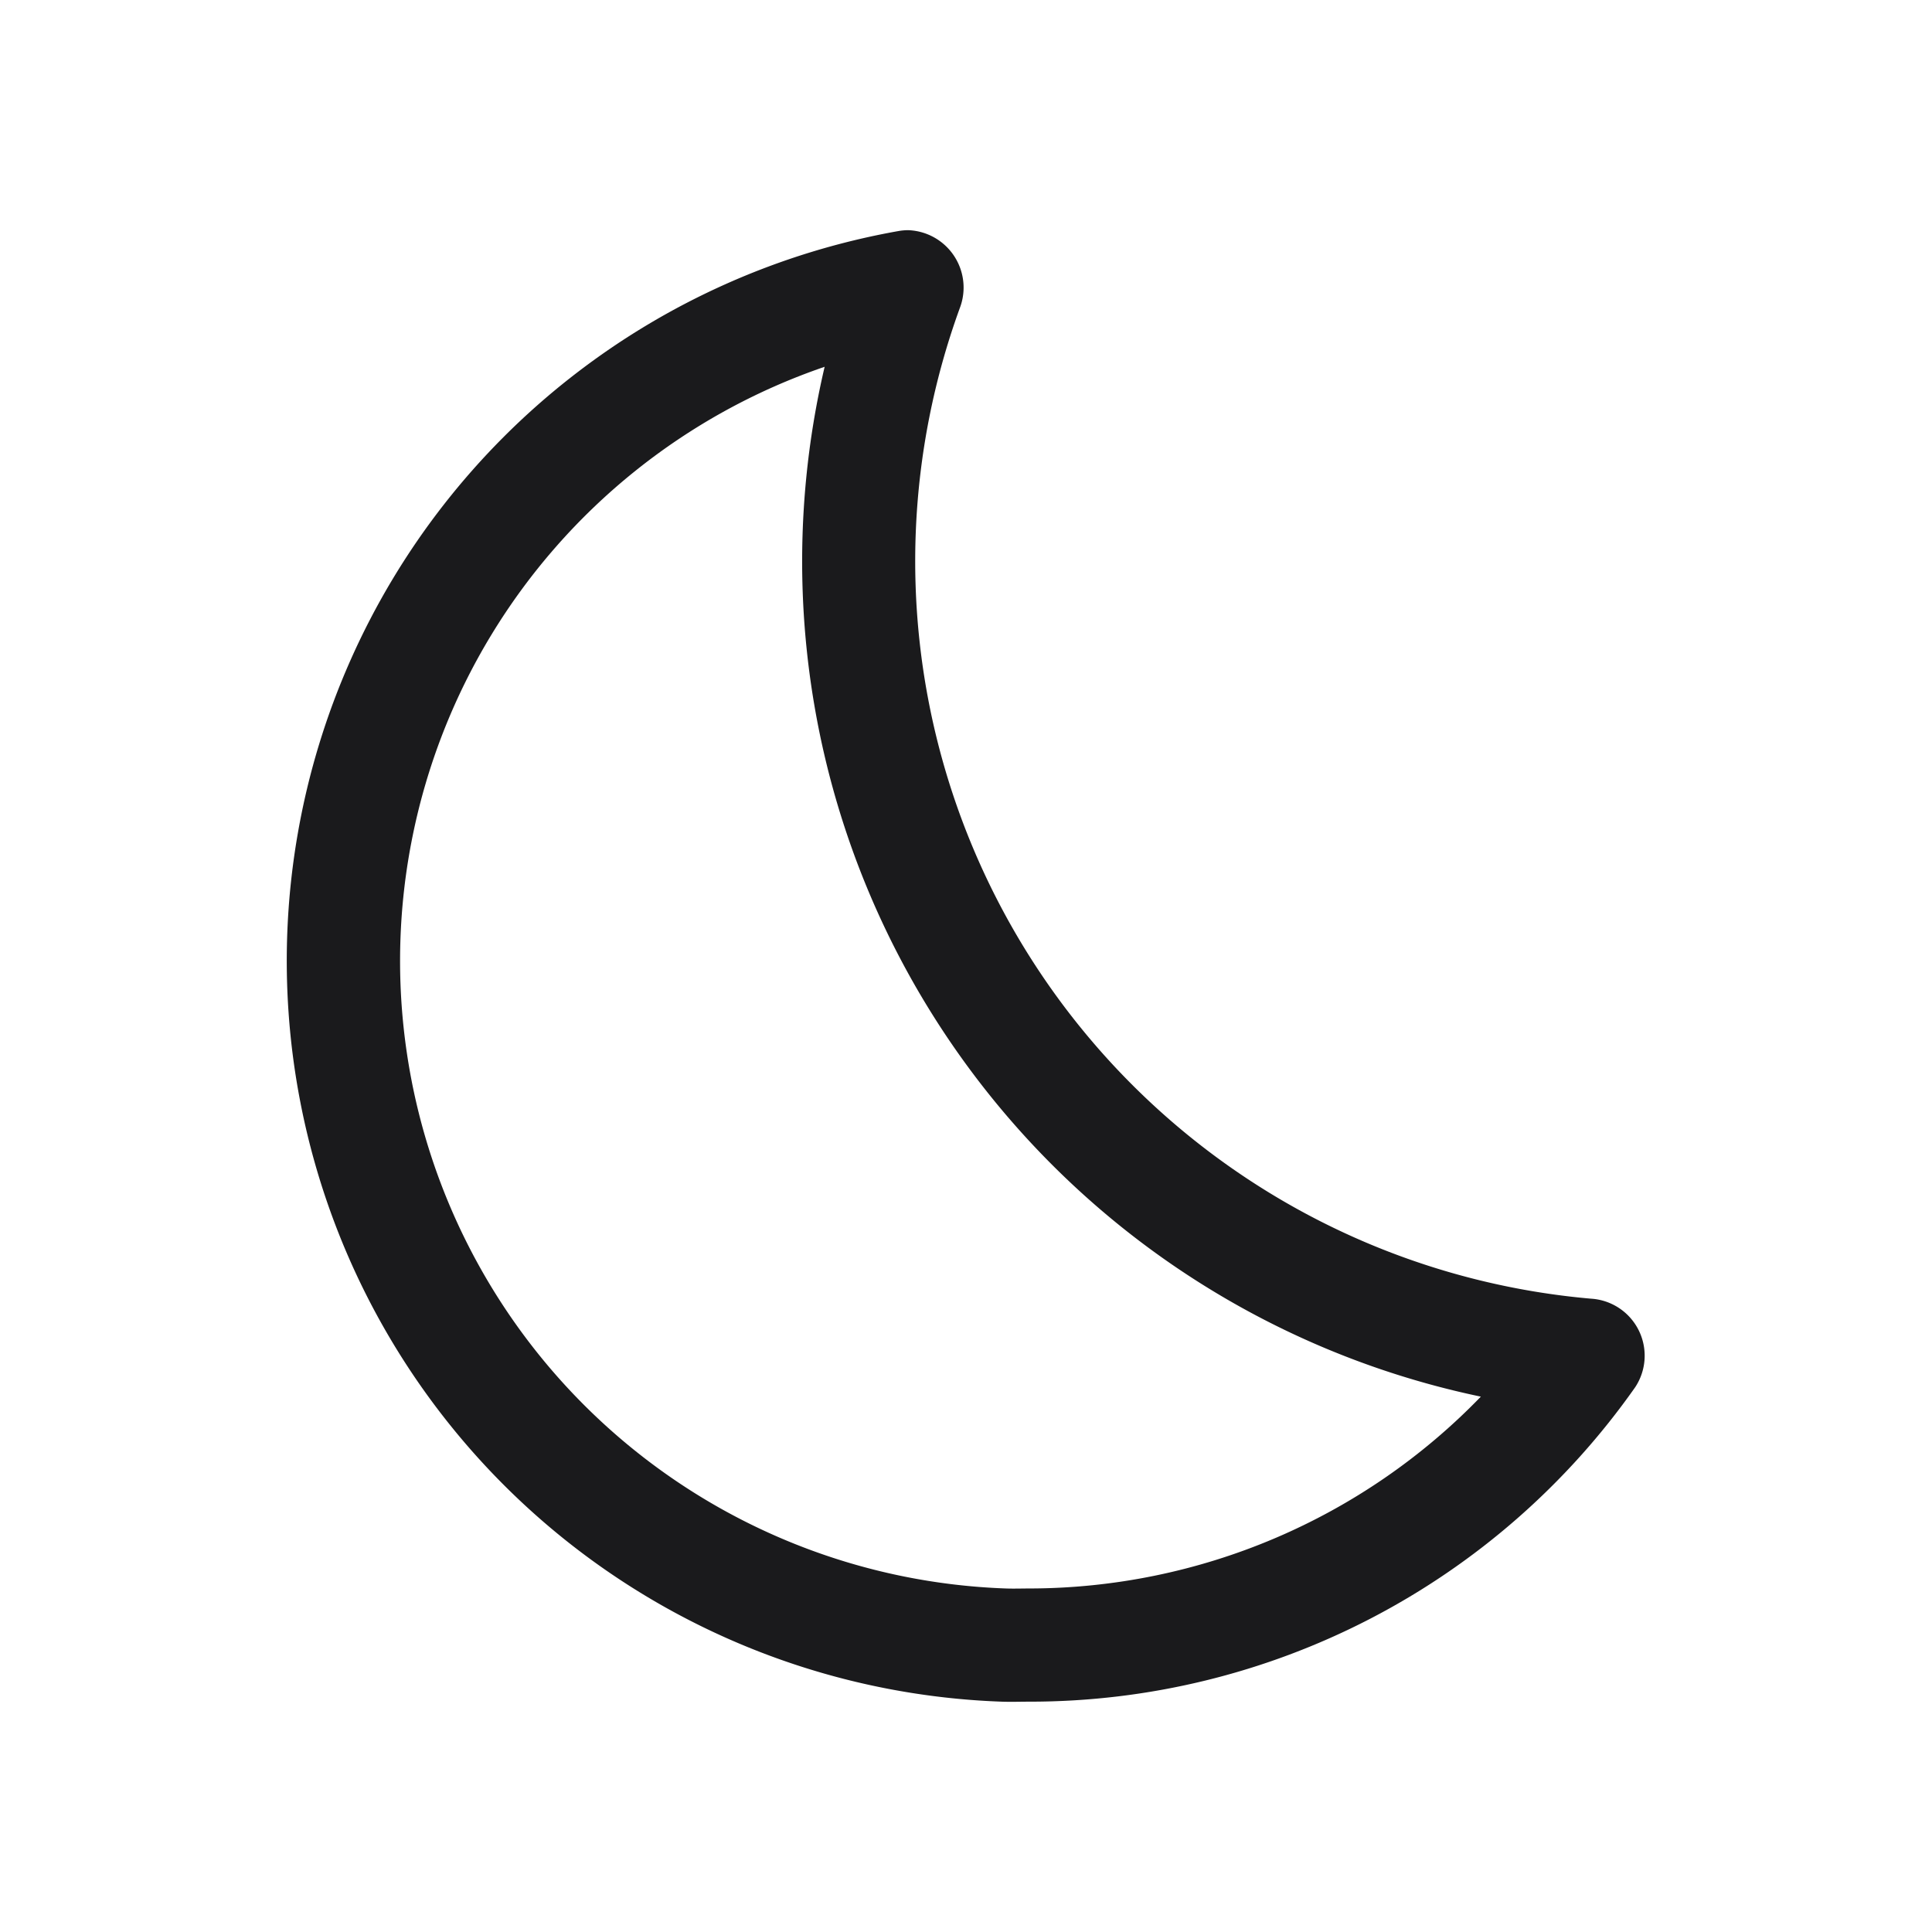
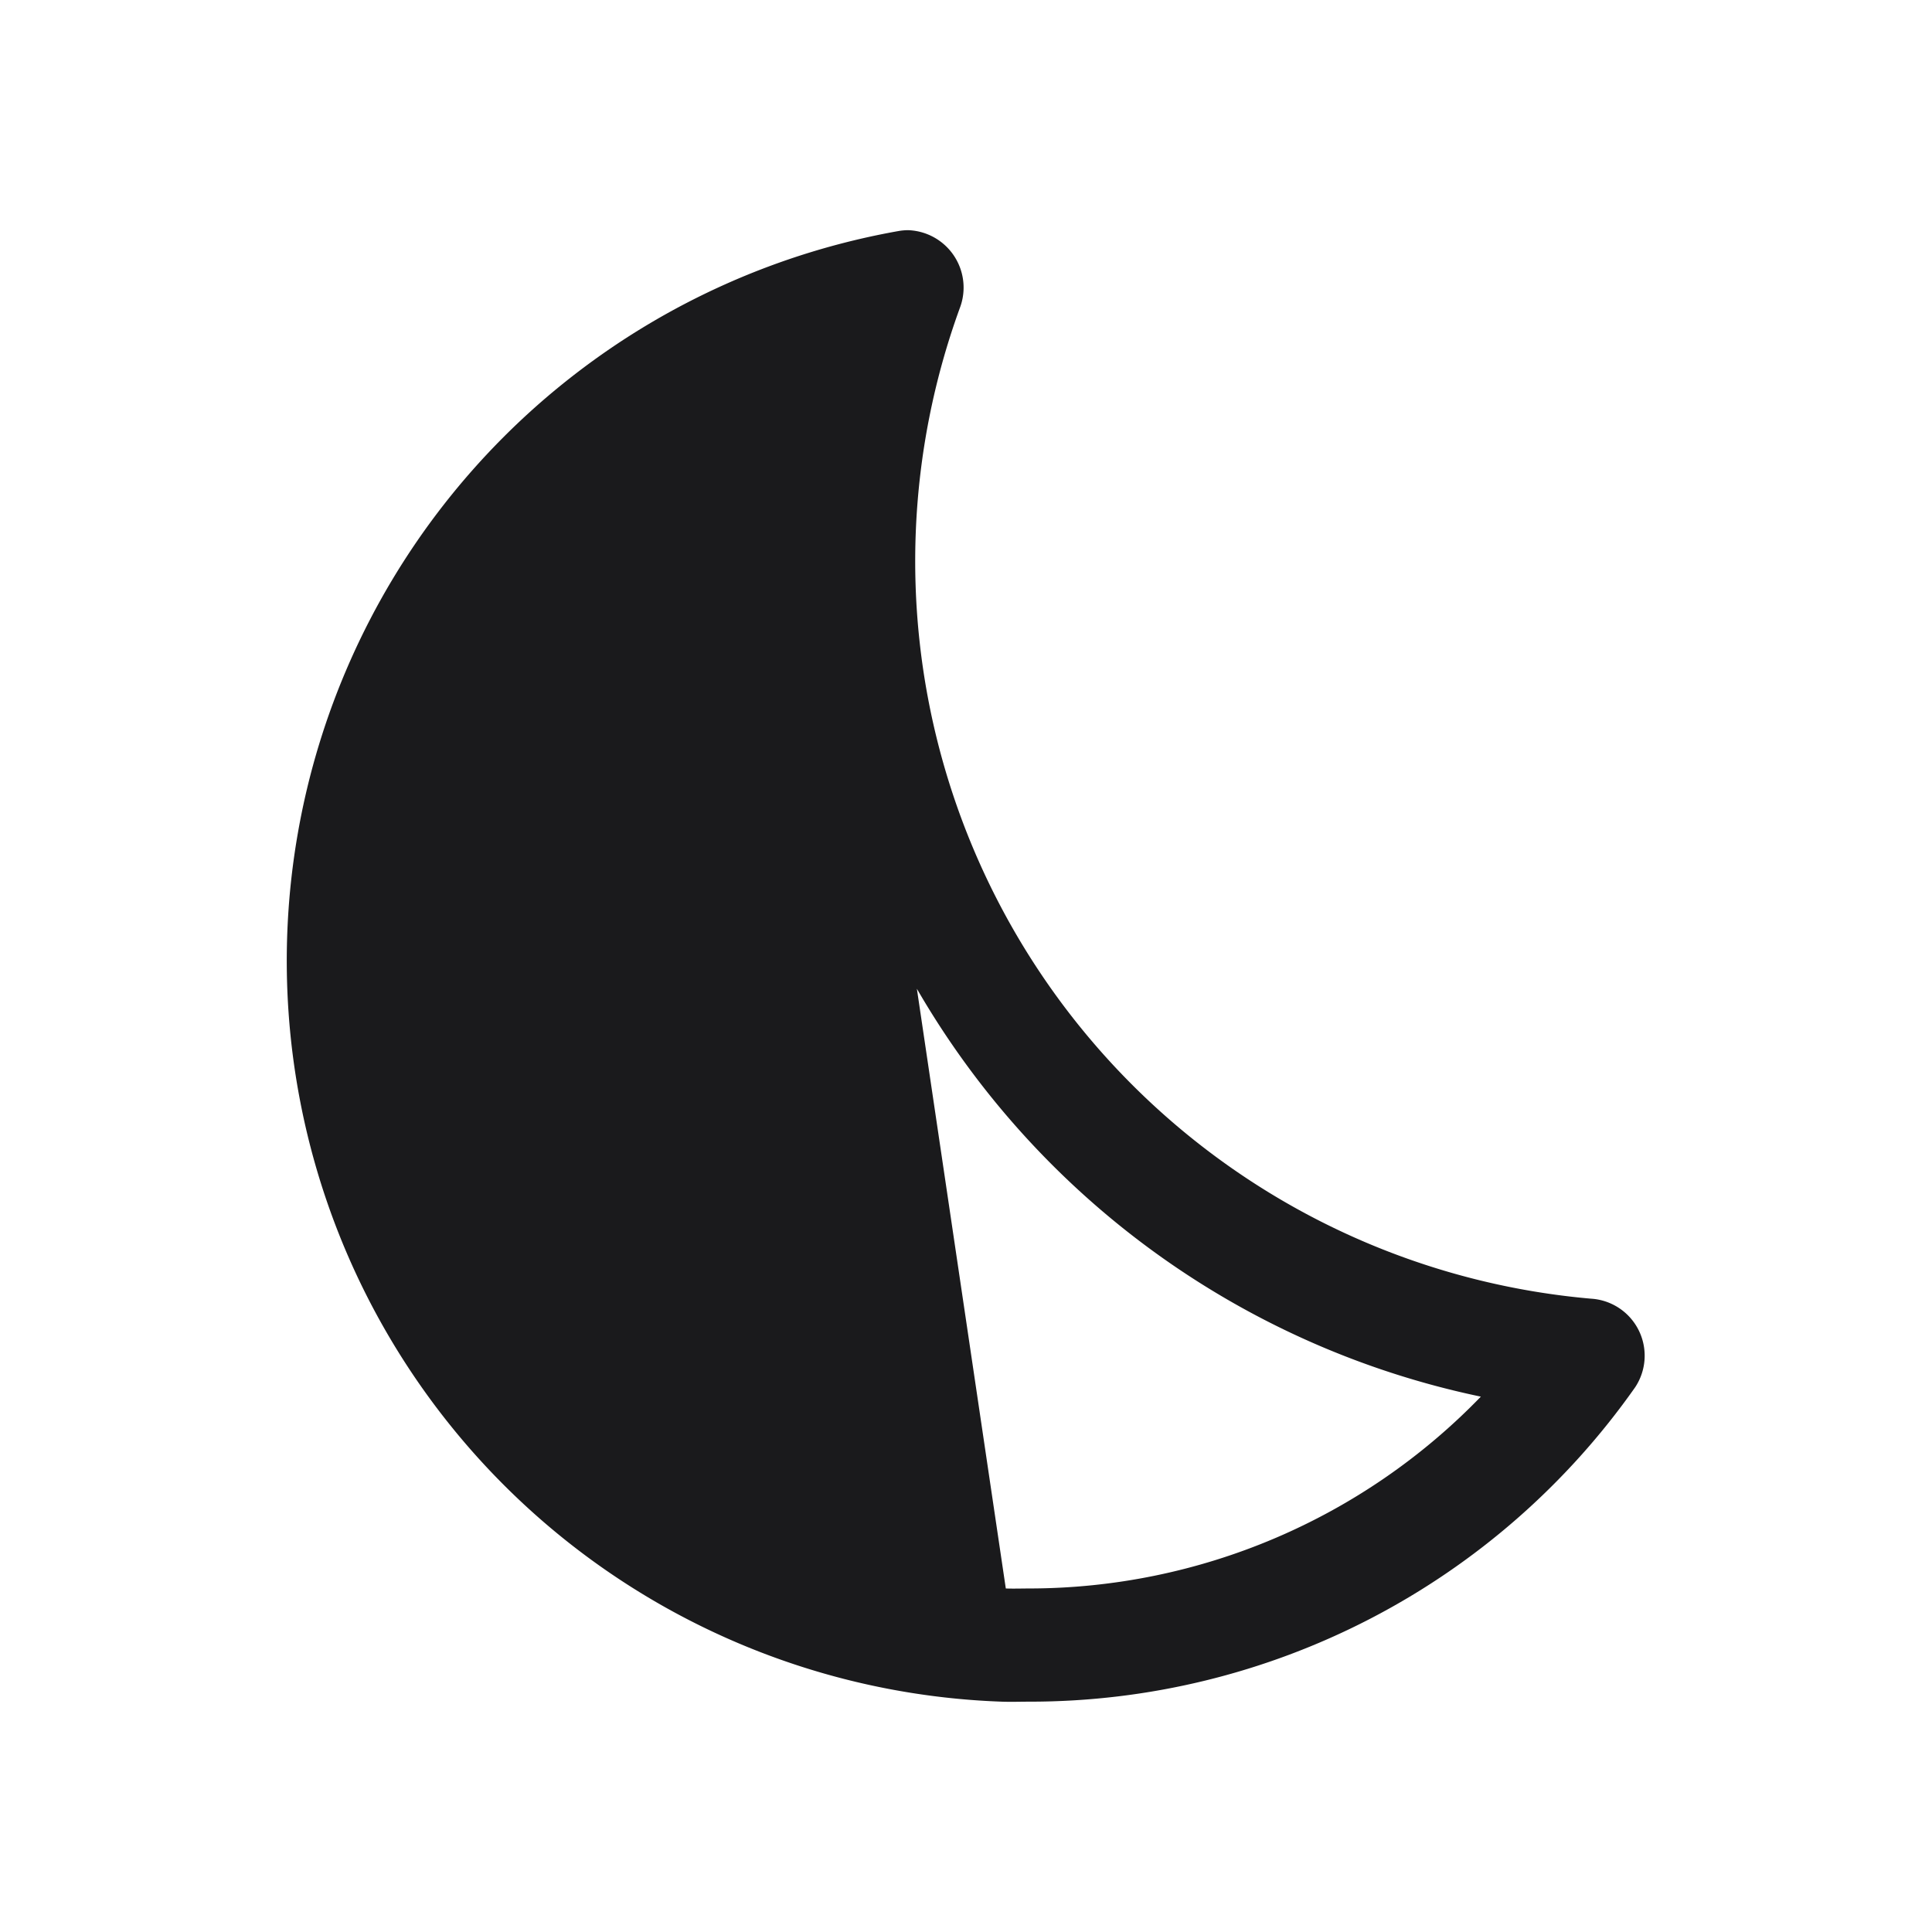
<svg xmlns="http://www.w3.org/2000/svg" width="512" height="512" fill="none">
  <style>
    path {
      fill: #1a1a1c;
    }

    @media (prefers-color-scheme: dark) {
      path {
        fill: #ffffff;
      }
    }
  </style>
-   <path d="M218.538 97.204A226.131 226.131 0 0 0 392.44 370.123a166.697 166.697 0 0 1-119.623 50.839c-2.078 0-4.173.077-6.267 0a166.417 166.417 0 0 1-48.012-323.758ZM240.7 61c-.878.001-1.754.08-2.619.234A196.436 196.436 0 0 0 76.479 268.406 196.438 196.438 0 0 0 265.45 450.959c2.462.09 4.923 0 7.364 0a196.081 196.081 0 0 0 160.53-83.334 15.147 15.147 0 0 0 .909-15.129 15.146 15.146 0 0 0-12.659-8.336A196.203 196.203 0 0 1 254.338 81.7a15.218 15.218 0 0 0-6.734-18.754A15.22 15.22 0 0 0 240.7 61Z" />
+   <path d="M218.538 97.204A226.131 226.131 0 0 0 392.44 370.123a166.697 166.697 0 0 1-119.623 50.839c-2.078 0-4.173.077-6.267 0ZM240.7 61c-.878.001-1.754.08-2.619.234A196.436 196.436 0 0 0 76.479 268.406 196.438 196.438 0 0 0 265.45 450.959c2.462.09 4.923 0 7.364 0a196.081 196.081 0 0 0 160.53-83.334 15.147 15.147 0 0 0 .909-15.129 15.146 15.146 0 0 0-12.659-8.336A196.203 196.203 0 0 1 254.338 81.7a15.218 15.218 0 0 0-6.734-18.754A15.22 15.22 0 0 0 240.7 61Z" />
</svg>